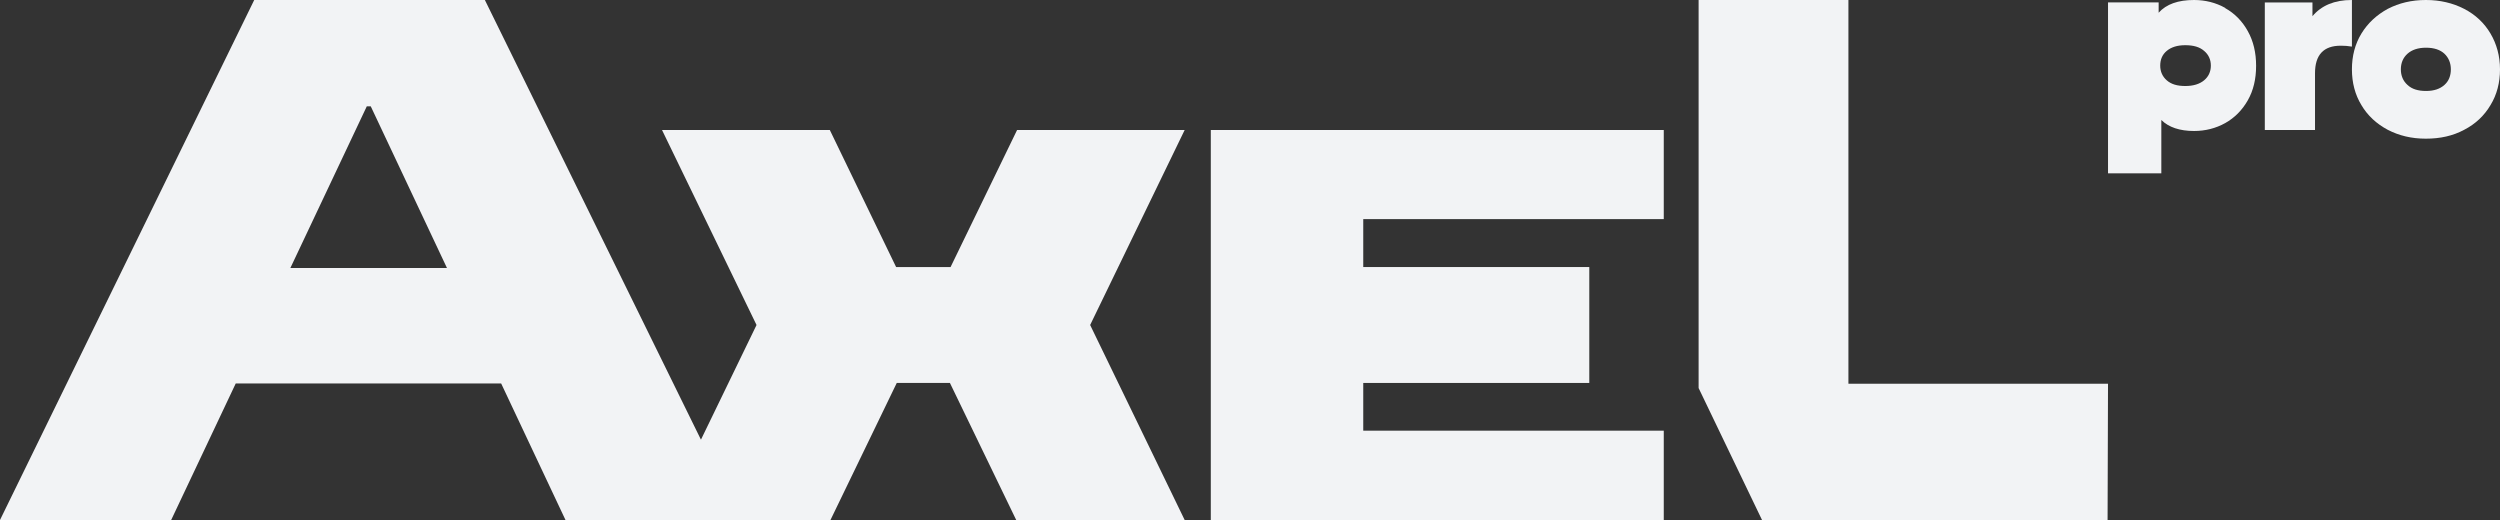
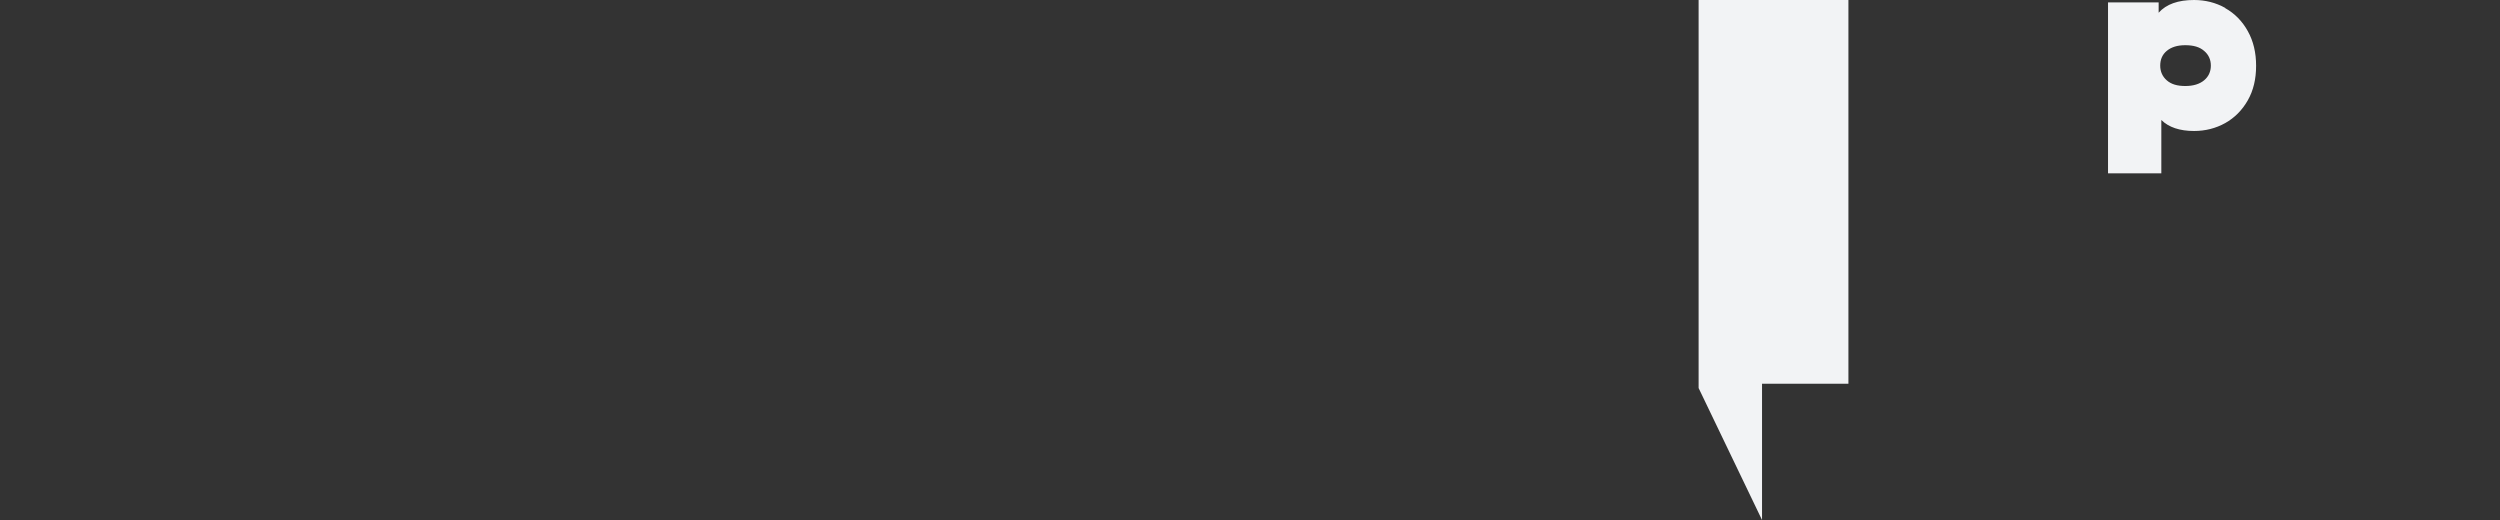
<svg xmlns="http://www.w3.org/2000/svg" width="250" height="52" viewBox="0 0 250 52" fill="none">
  <rect x="0" y="0" width="250" height="52" fill="#333333" stroke="none" />
-   <path d="M166.376 21.911V13H121.08V52H166.376V43.067H136.325V38.295H158.929V26.704H136.325V21.911H166.376Z" fill="#F2F3F5" />
-   <path d="M176.203 52L169.861 38.805V0H184.842V38.371H210.801L210.758 52H176.225H176.203Z" fill="#F2F3F5" />
+   <path d="M176.203 52L169.861 38.805V0H184.842V38.371H210.801H176.225H176.203Z" fill="#F2F3F5" />
  <path d="M222.519 0.812C223.46 1.338 224.222 2.106 224.782 3.116C225.342 4.125 225.61 5.266 225.61 6.582C225.61 7.899 225.342 9.04 224.782 10.027C224.222 11.014 223.46 11.782 222.519 12.309C221.577 12.835 220.526 13.099 219.404 13.099C217.971 13.099 216.872 12.726 216.133 12.002V17.333H210.802V0.241H215.865V1.273C216.627 0.417 217.814 0 219.404 0C220.526 0 221.577 0.263 222.519 0.79V0.812ZM216.673 8.03C217.118 8.425 217.723 8.601 218.531 8.601C219.338 8.601 219.964 8.403 220.412 8.03C220.86 7.657 221.085 7.153 221.085 6.56C221.085 5.968 220.86 5.463 220.412 5.09C219.964 4.695 219.338 4.52 218.531 4.52C217.723 4.52 217.118 4.717 216.673 5.09C216.224 5.463 216.022 5.968 216.022 6.56C216.022 7.153 216.245 7.657 216.673 8.03Z" fill="#F2F3F5" />
-   <path d="M235.192 0V4.659C234.791 4.592 234.433 4.57 234.074 4.57C232.365 4.57 231.501 5.48 231.501 7.321V13H226.481V0.244H231.246V1.619C232.133 0.555 233.442 0 235.17 0H235.192Z" fill="#F2F3F5" />
-   <path d="M238.779 12.983C237.649 12.378 236.763 11.563 236.145 10.516C235.502 9.469 235.192 8.26 235.192 6.933C235.192 5.607 235.502 4.397 236.145 3.35C236.785 2.303 237.671 1.489 238.779 0.884C239.907 0.302 241.167 0 242.586 0C244.002 0 245.285 0.302 246.413 0.884C247.544 1.466 248.429 2.303 249.047 3.35C249.667 4.397 250 5.607 250 6.933C250 8.26 249.69 9.469 249.047 10.516C248.429 11.563 247.544 12.401 246.413 12.983C245.285 13.588 244.024 13.867 242.586 13.867C241.146 13.867 239.907 13.564 238.779 12.983ZM240.748 8.492C241.19 8.911 241.81 9.097 242.606 9.097C243.404 9.097 244.002 8.888 244.445 8.492C244.887 8.097 245.085 7.561 245.085 6.933C245.085 6.305 244.864 5.77 244.445 5.374C244.024 4.979 243.404 4.77 242.606 4.77C241.81 4.77 241.19 4.979 240.748 5.374C240.305 5.77 240.085 6.305 240.085 6.933C240.085 7.561 240.305 8.097 240.748 8.492Z" fill="#F2F3F5" />
-   <path d="M109.015 32.5L118.467 13H101.709L95.058 26.704H89.611L82.981 13H66.202L75.653 32.5L66.202 52H83.047L89.676 38.295H94.992L101.621 52H118.467L109.015 32.5Z" fill="#F2F3F5" />
-   <path d="M48.487 0H25.422L0 52H17.117L23.572 38.349H50.117L56.55 52H74.042L48.487 0ZM36.679 10.634H37.076L44.698 26.803H29.035L36.679 10.634Z" fill="#F2F3F5" />
</svg>